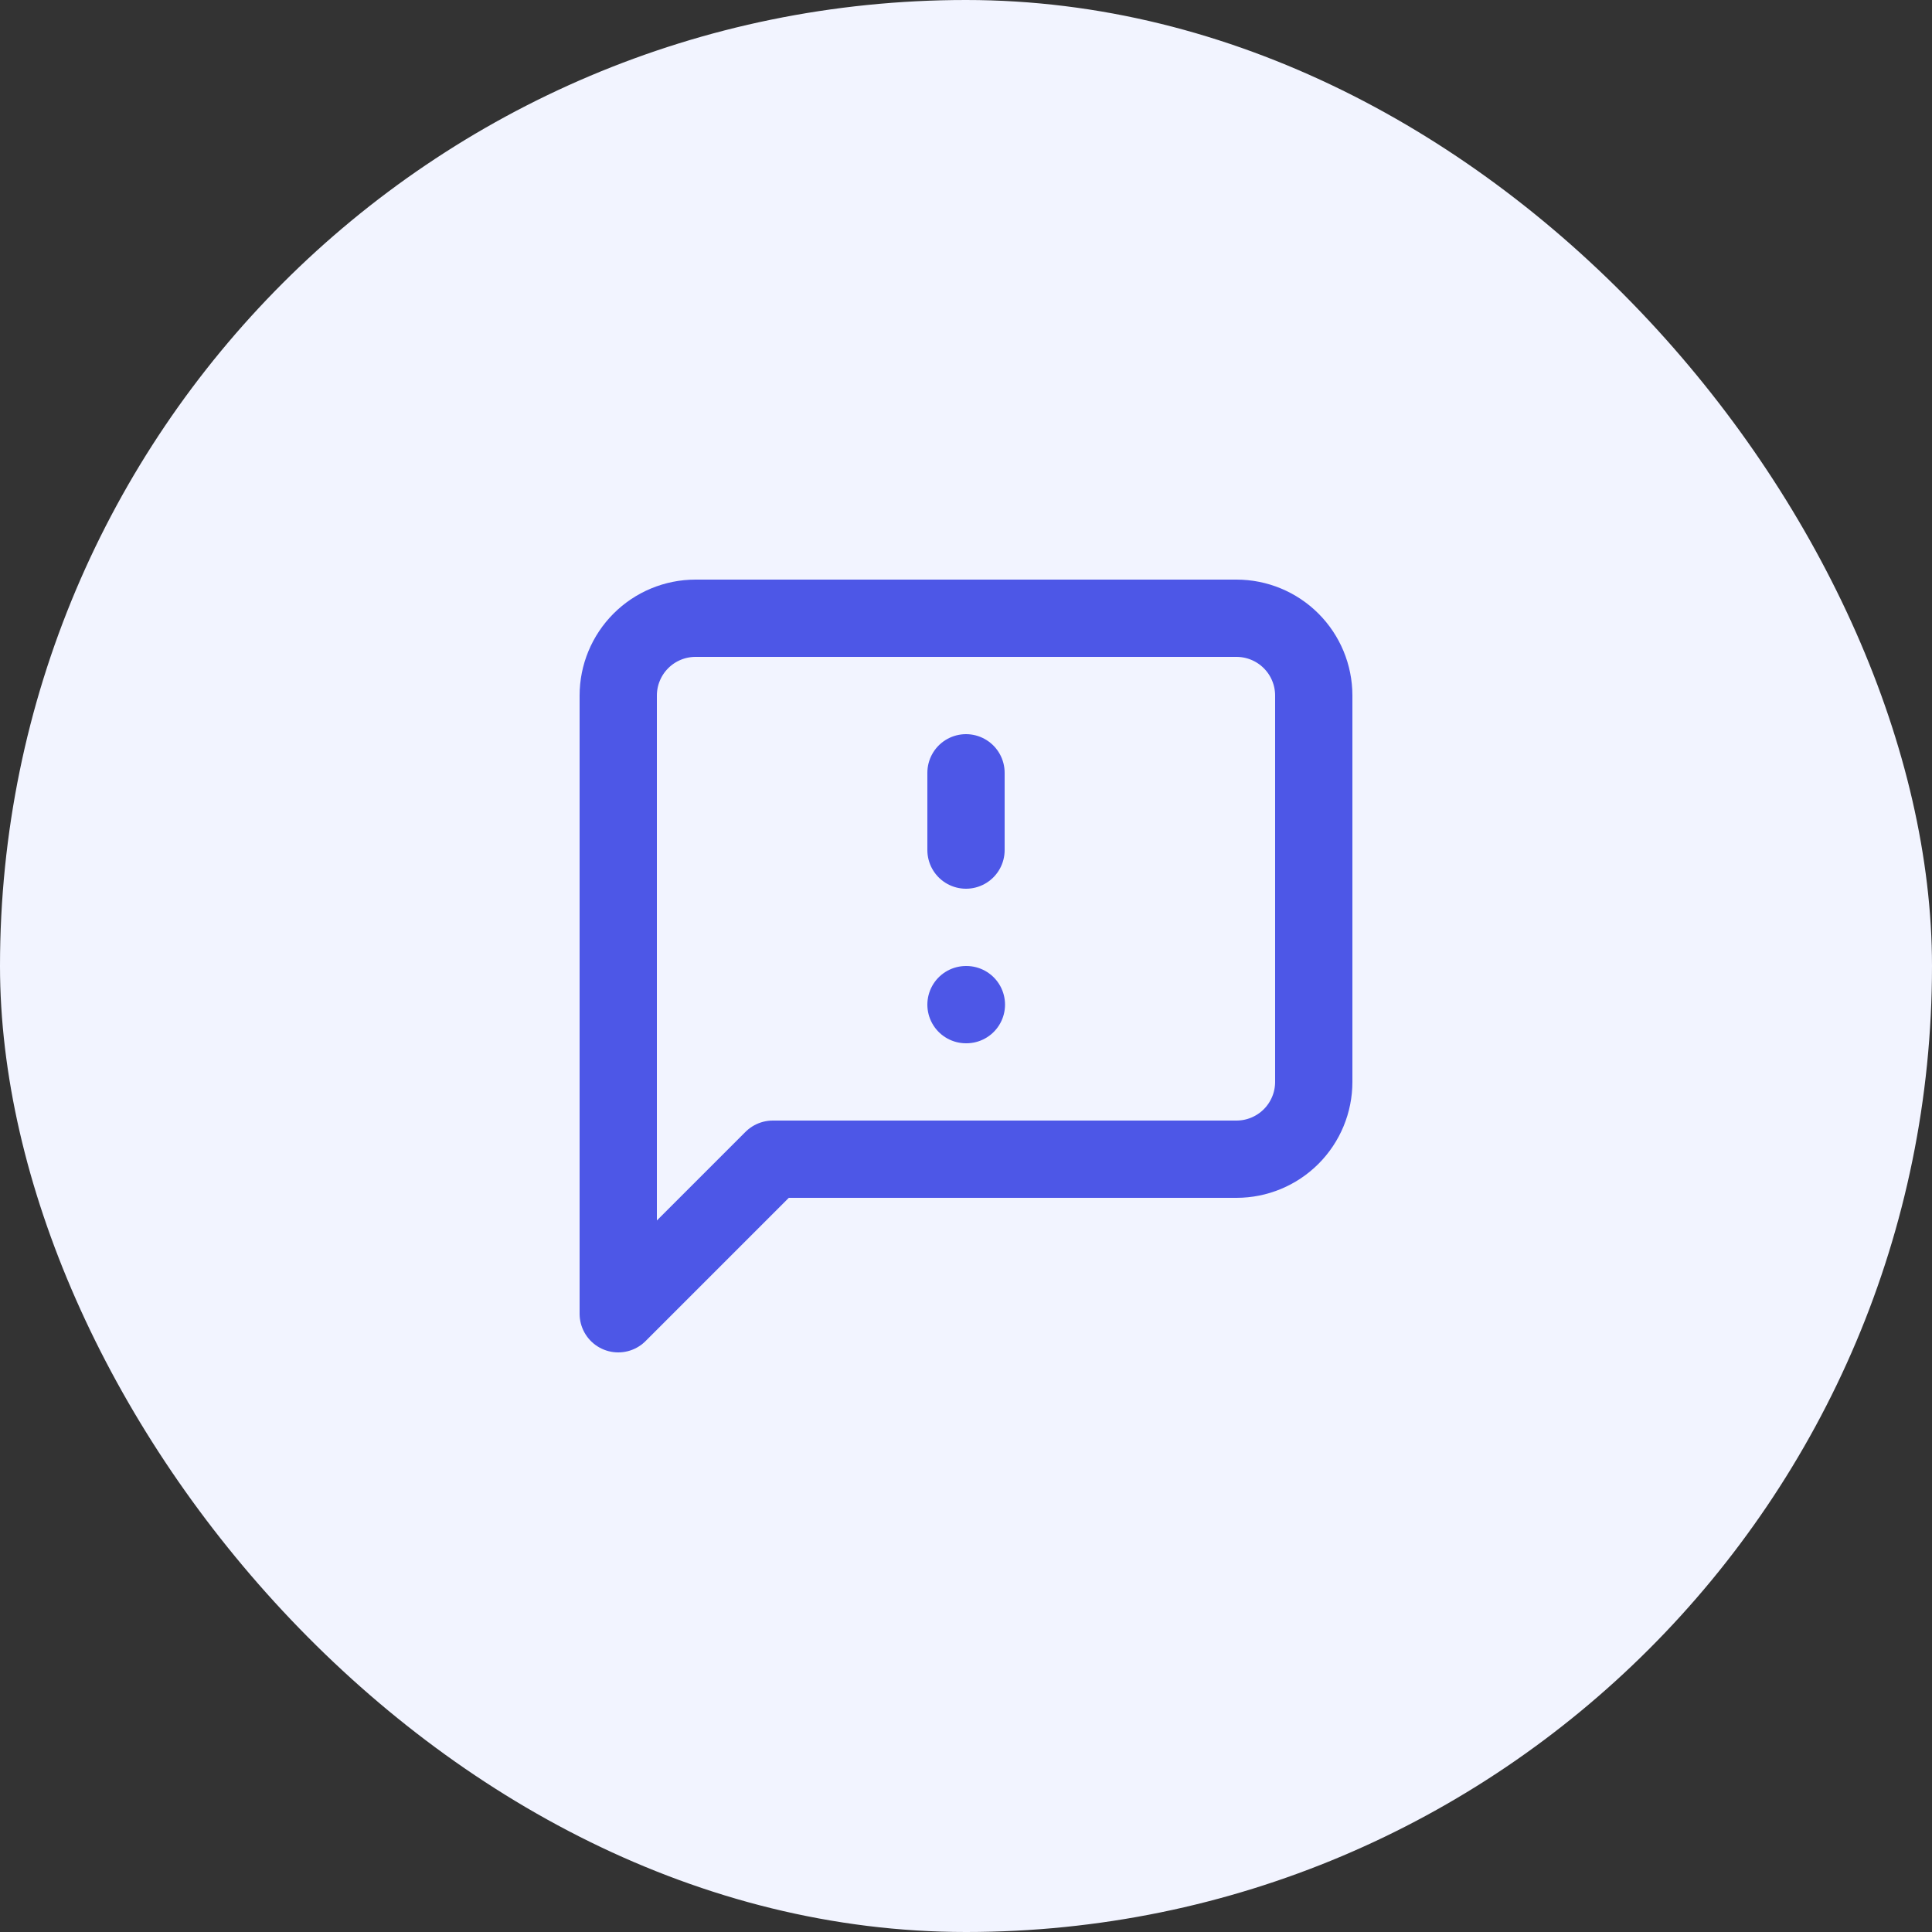
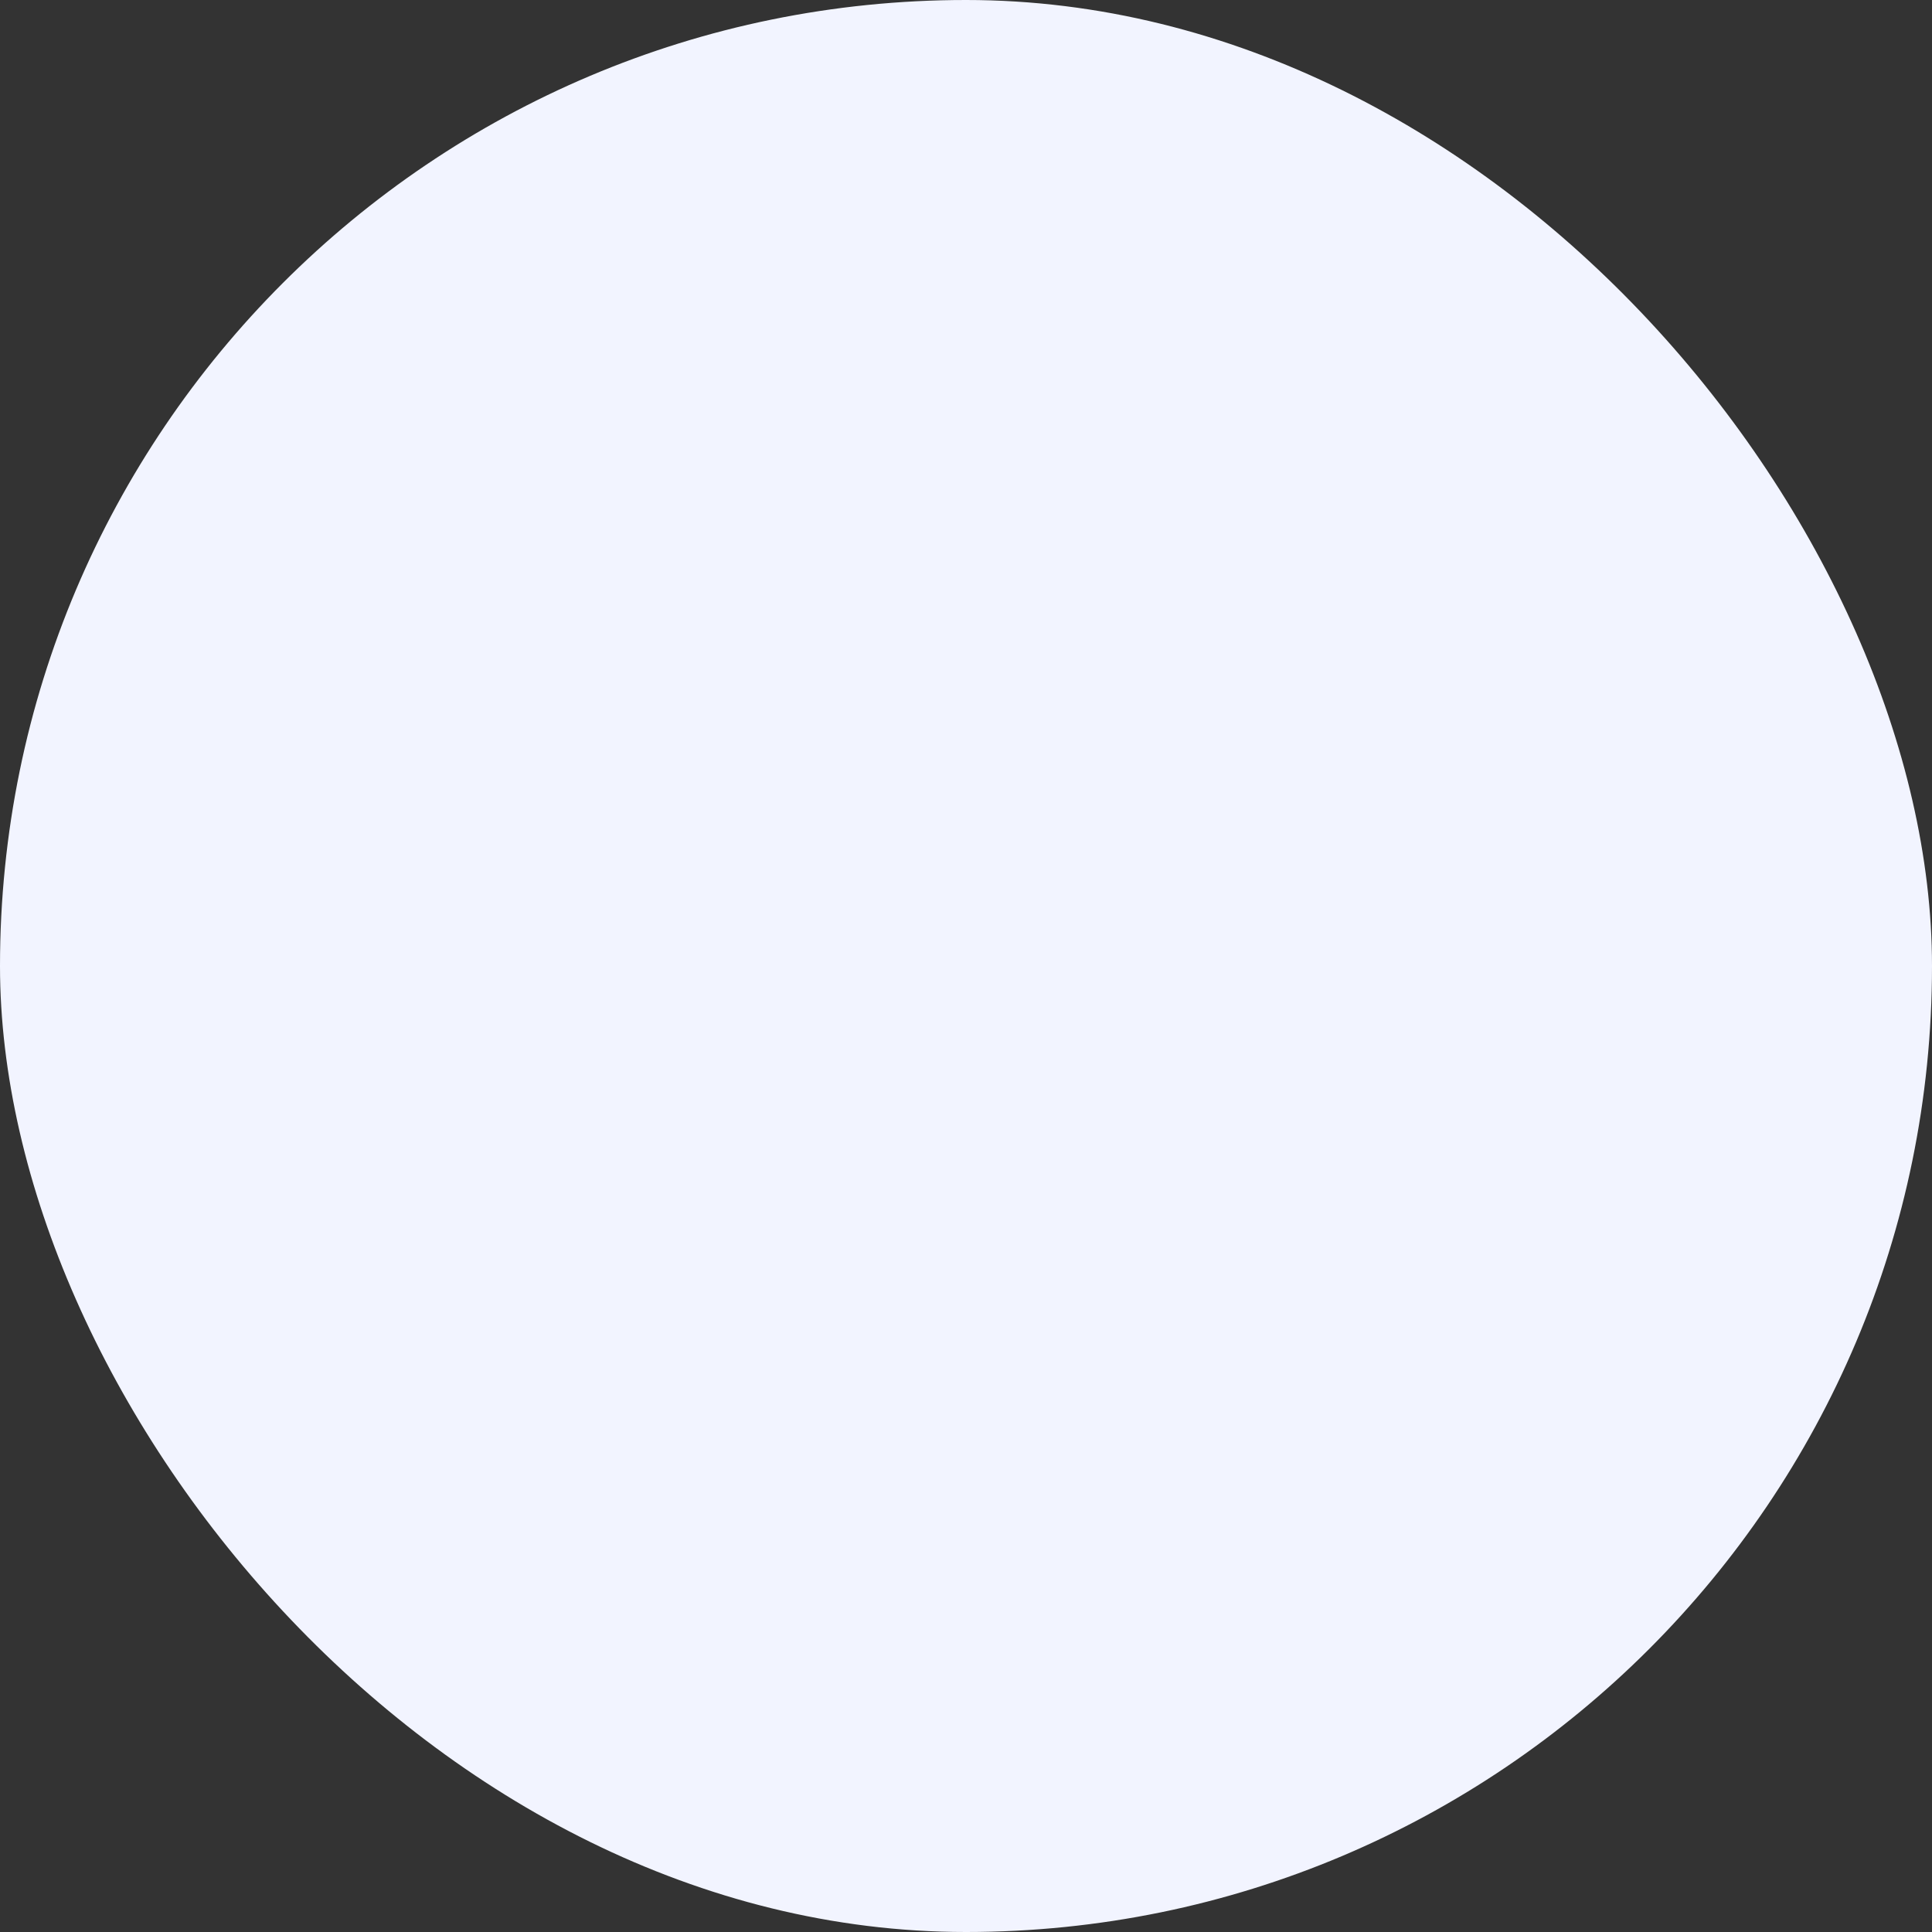
<svg xmlns="http://www.w3.org/2000/svg" width="50" height="50" viewBox="0 0 50 50" fill="none">
  <rect x="0" y="0" width="50" height="50" fill="#333333" stroke="none" />
  <rect width="50" height="50" rx="25" fill="#F2F4FF" />
-   <path d="M25 20V22M25 26H25.01M34 28C34 28.53 33.789 29.039 33.414 29.414C33.039 29.789 32.53 30 32 30H20L16 34V18C16 17.47 16.211 16.961 16.586 16.586C16.961 16.211 17.47 16 18 16H32C32.53 16 33.039 16.211 33.414 16.586C33.789 16.961 34 17.47 34 18V28Z" stroke="#4D57E7" stroke-width="2" stroke-linecap="round" stroke-linejoin="round" />
</svg>